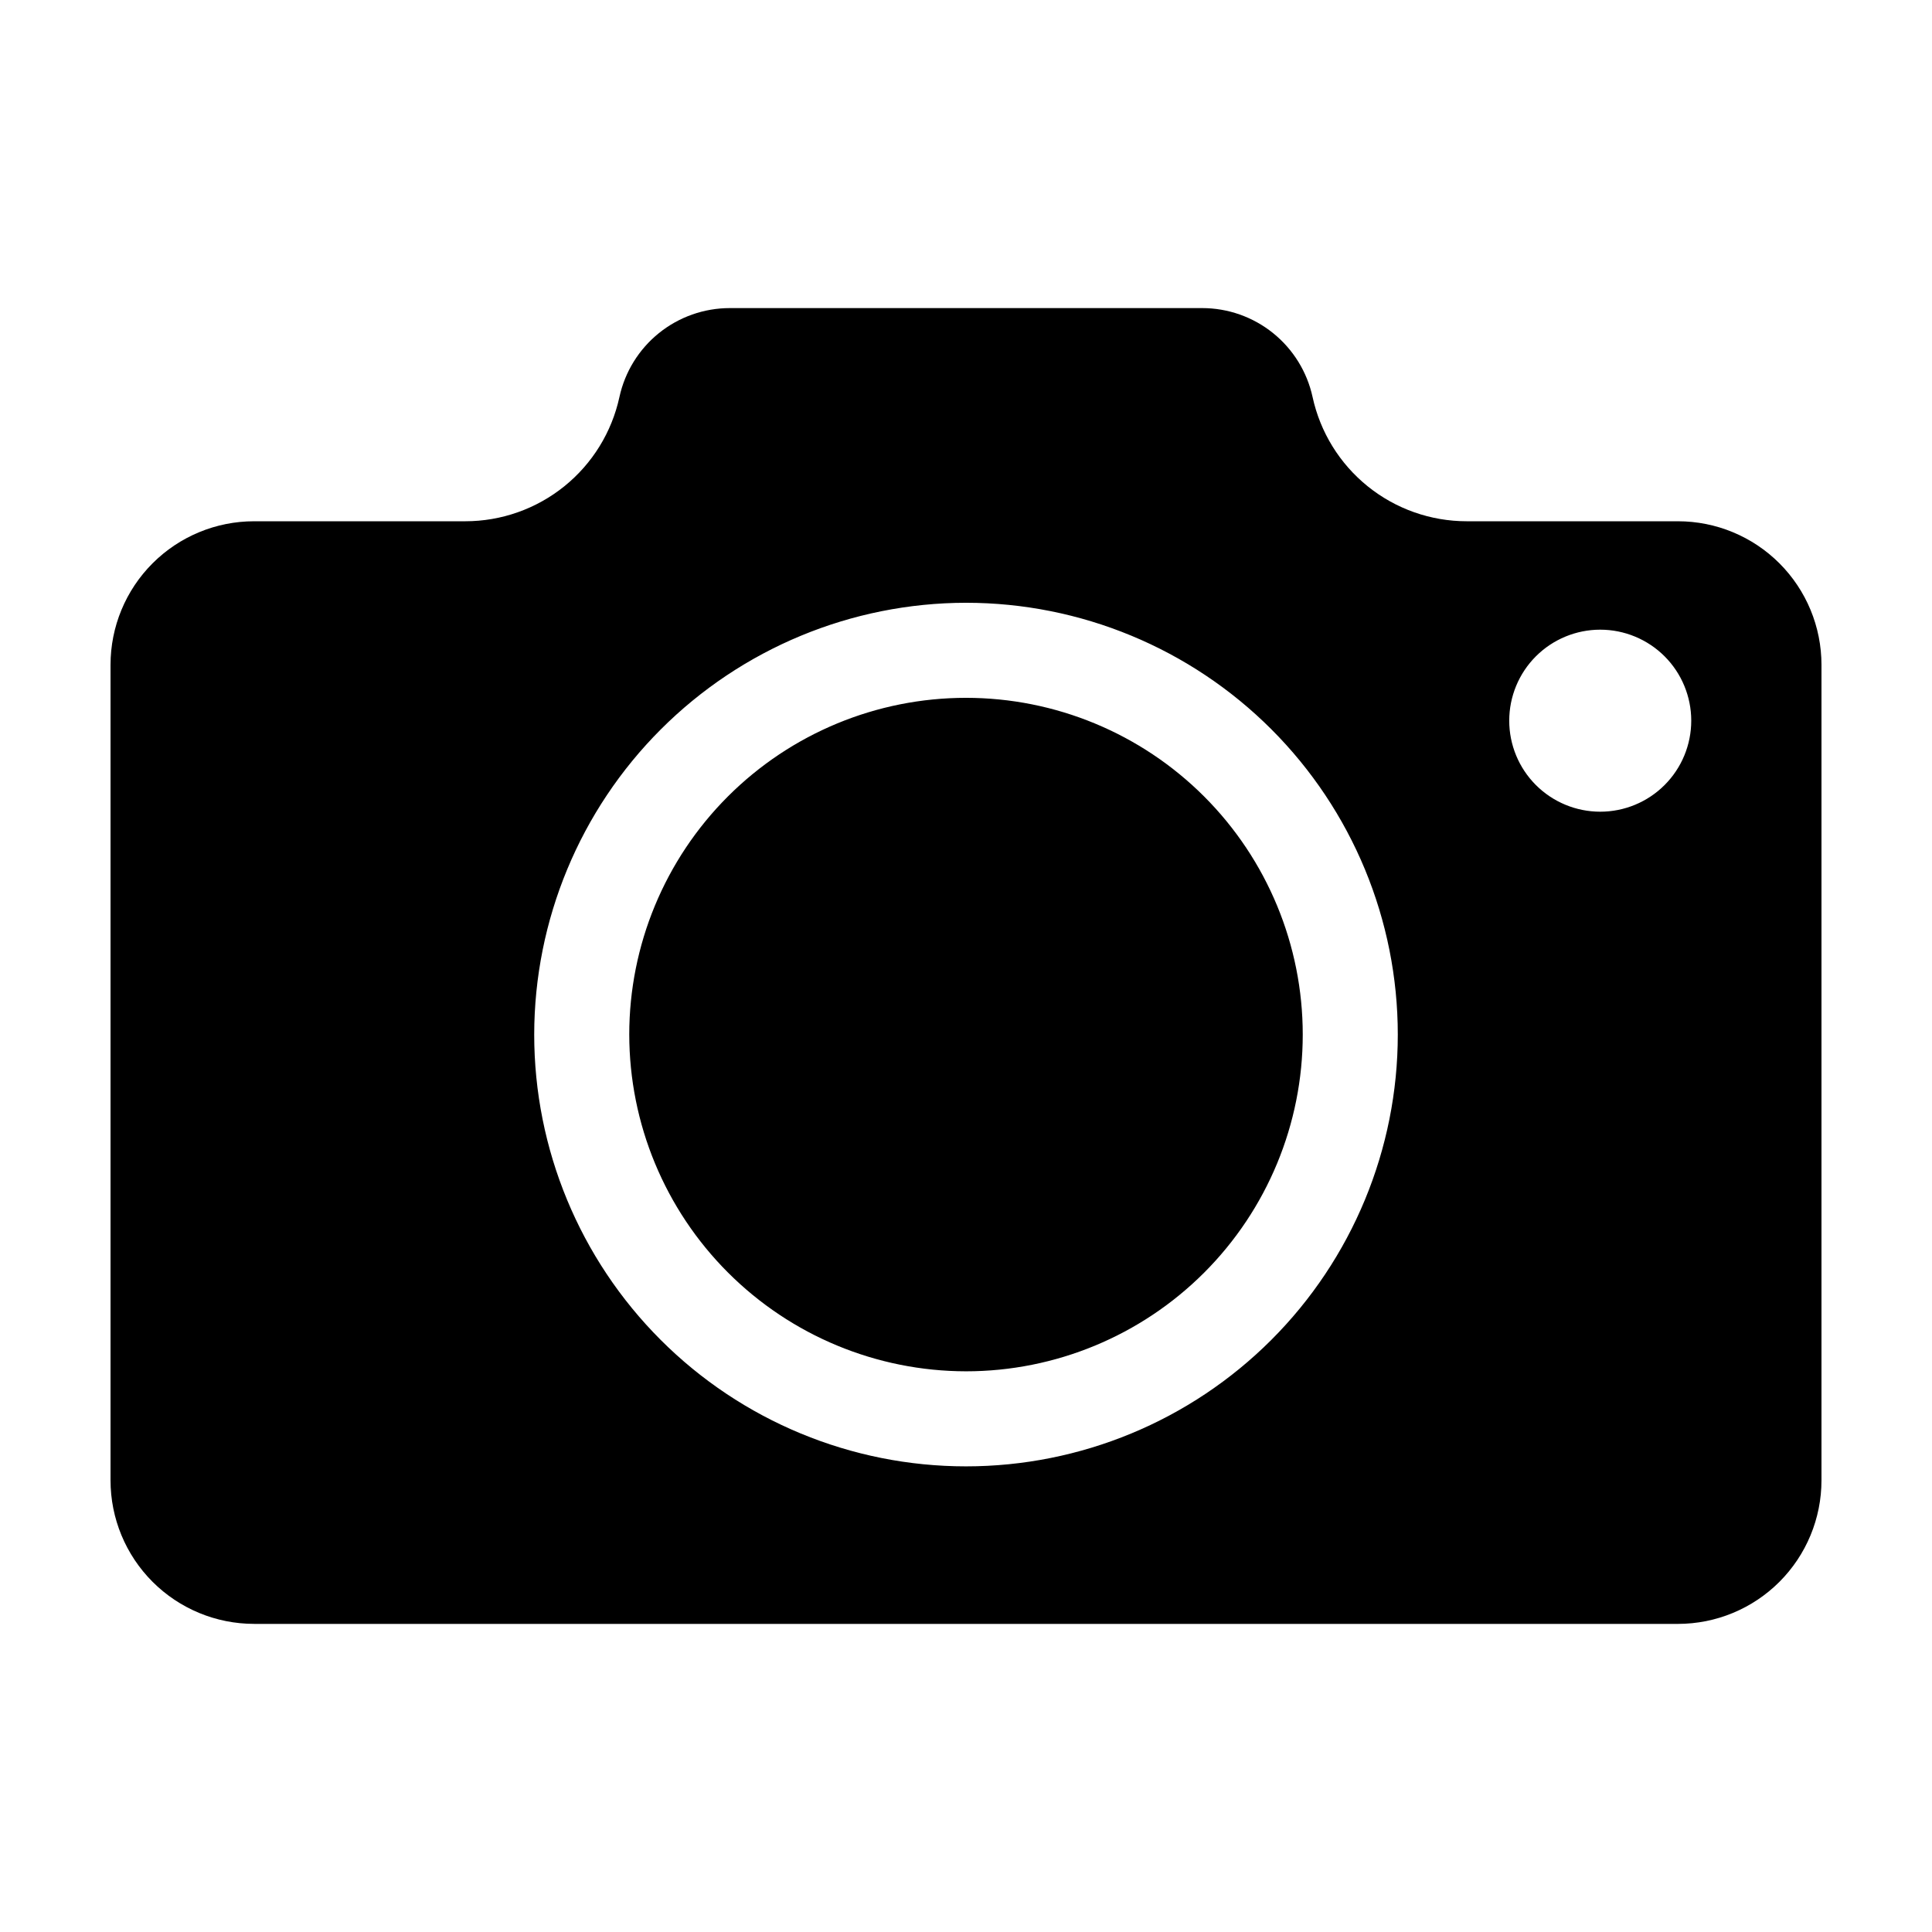
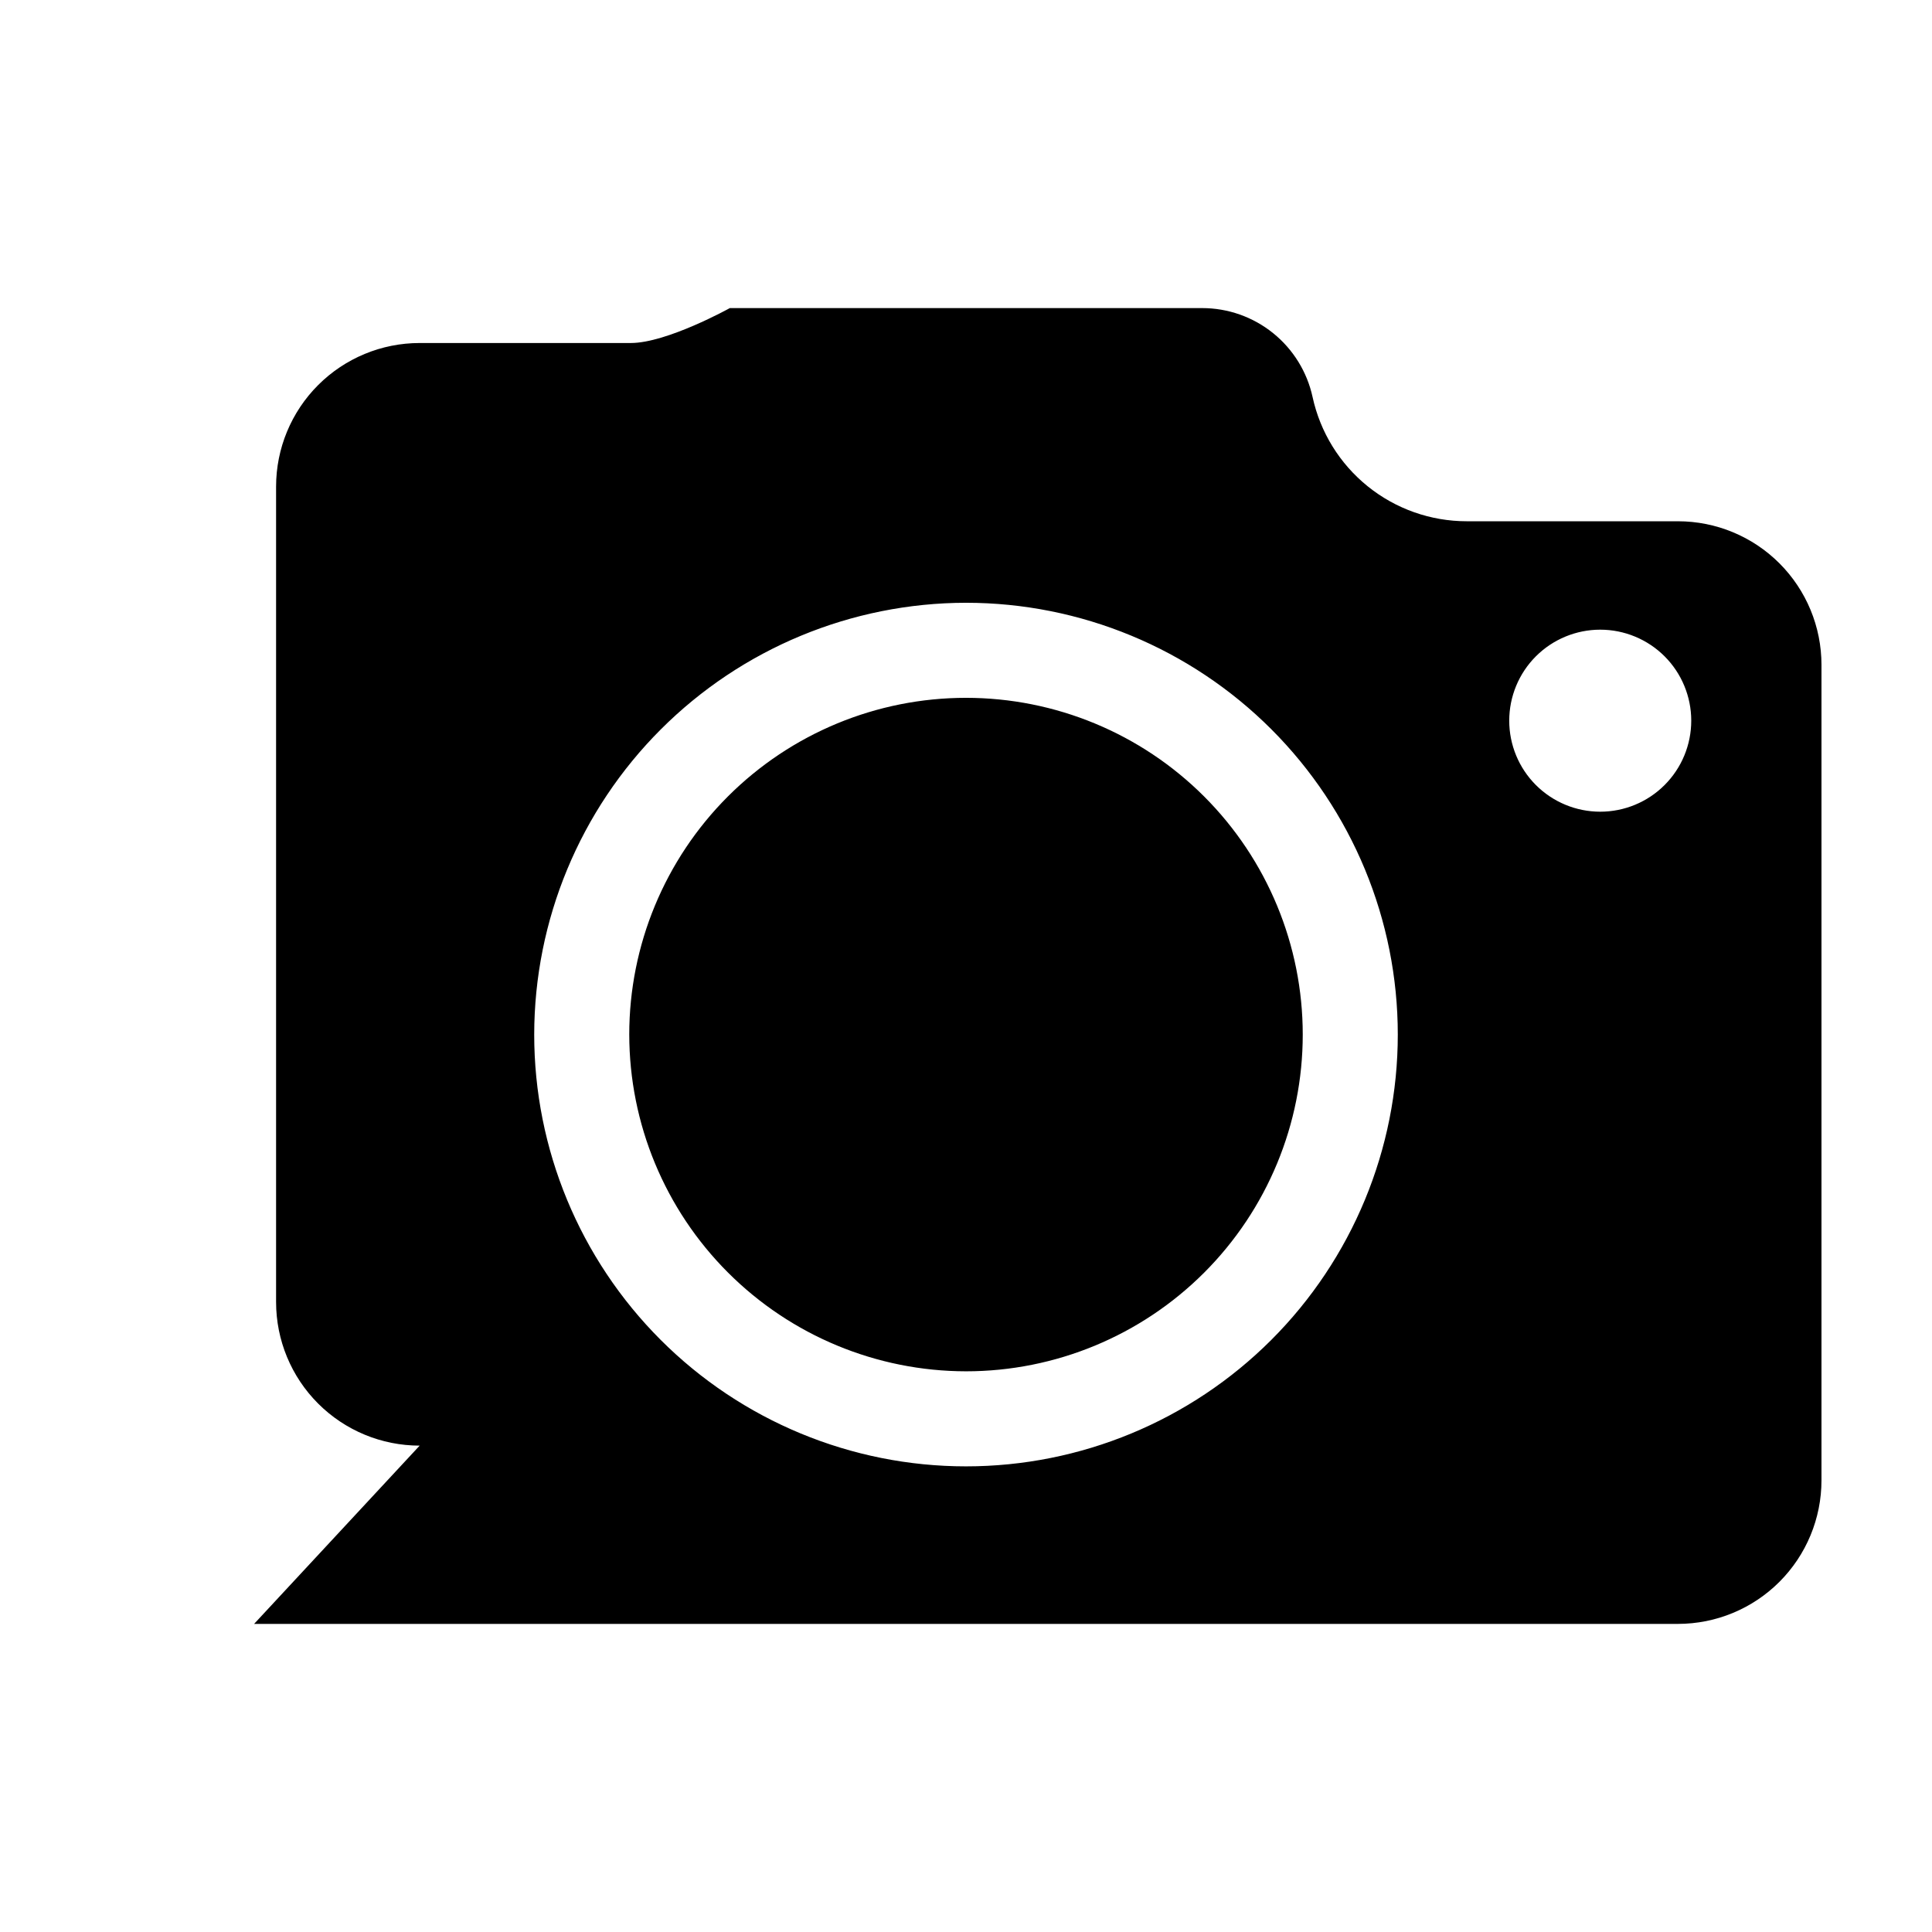
<svg xmlns="http://www.w3.org/2000/svg" fill="#000000" width="800px" height="800px" version="1.1" viewBox="144 144 512 512">
-   <path d="m211.34 574.35h377.32c10.09 0 19.77-4.008 26.906-11.145 7.137-7.137 11.145-16.816 11.145-26.906v-216.11c0-10.09-4.008-19.77-11.145-26.906-7.137-7.137-16.816-11.145-26.906-11.145h-55.965c-9.543 0-18.801-3.266-26.23-9.254-7.43-5.988-12.59-14.336-14.617-23.664-1.453-6.676-5.148-12.656-10.469-16.945-5.324-4.289-11.953-6.629-18.789-6.629h-125.18c-6.836 0-13.465 2.34-18.789 6.629-5.32 4.289-9.016 10.27-10.469 16.945-2.027 9.328-7.188 17.676-14.617 23.664s-16.688 9.254-26.23 9.254h-55.965c-10.09 0-19.77 4.008-26.906 11.145-7.137 7.137-11.145 16.816-11.145 26.906v216.1c0 10.094 4.008 19.773 11.145 26.91 7.137 7.137 16.816 11.145 26.906 11.145zm356.74-263.48c6.394 0 12.531 2.543 17.055 7.062 4.523 4.523 7.062 10.66 7.062 17.055 0 6.398-2.539 12.531-7.062 17.055-4.523 4.523-10.66 7.066-17.055 7.066-6.398 0-12.531-2.543-17.055-7.066-4.523-4.523-7.062-10.656-7.062-17.055 0-6.394 2.539-12.531 7.062-17.055 4.523-4.519 10.656-7.062 17.055-7.062zm-168.08-7.129c30.348 0 59.453 12.055 80.914 33.516 21.457 21.461 33.516 50.566 33.516 80.914 0 30.348-12.059 59.453-33.516 80.914-21.461 21.461-50.566 33.516-80.914 33.516-30.352 0-59.457-12.055-80.914-33.516-21.461-21.461-33.516-50.566-33.516-80.914 0.031-30.34 12.098-59.426 33.551-80.875 21.453-21.453 50.539-33.52 80.879-33.555zm-89.242 114.43c0-23.668 9.402-46.367 26.141-63.102 16.734-16.734 39.434-26.137 63.102-26.137 23.664 0 46.363 9.402 63.102 26.137 16.734 16.734 26.137 39.434 26.137 63.102s-9.402 46.367-26.137 63.102c-16.738 16.734-39.438 26.137-63.102 26.137-23.66-0.027-46.344-9.438-63.074-26.168-16.73-16.727-26.141-39.41-26.168-63.07z" />
+   <path d="m211.34 574.35h377.32c10.09 0 19.77-4.008 26.906-11.145 7.137-7.137 11.145-16.816 11.145-26.906v-216.11c0-10.09-4.008-19.77-11.145-26.906-7.137-7.137-16.816-11.145-26.906-11.145h-55.965c-9.543 0-18.801-3.266-26.23-9.254-7.43-5.988-12.59-14.336-14.617-23.664-1.453-6.676-5.148-12.656-10.469-16.945-5.324-4.289-11.953-6.629-18.789-6.629h-125.18s-16.688 9.254-26.23 9.254h-55.965c-10.09 0-19.77 4.008-26.906 11.145-7.137 7.137-11.145 16.816-11.145 26.906v216.1c0 10.094 4.008 19.773 11.145 26.91 7.137 7.137 16.816 11.145 26.906 11.145zm356.74-263.48c6.394 0 12.531 2.543 17.055 7.062 4.523 4.523 7.062 10.66 7.062 17.055 0 6.398-2.539 12.531-7.062 17.055-4.523 4.523-10.66 7.066-17.055 7.066-6.398 0-12.531-2.543-17.055-7.066-4.523-4.523-7.062-10.656-7.062-17.055 0-6.394 2.539-12.531 7.062-17.055 4.523-4.519 10.656-7.062 17.055-7.062zm-168.08-7.129c30.348 0 59.453 12.055 80.914 33.516 21.457 21.461 33.516 50.566 33.516 80.914 0 30.348-12.059 59.453-33.516 80.914-21.461 21.461-50.566 33.516-80.914 33.516-30.352 0-59.457-12.055-80.914-33.516-21.461-21.461-33.516-50.566-33.516-80.914 0.031-30.34 12.098-59.426 33.551-80.875 21.453-21.453 50.539-33.52 80.879-33.555zm-89.242 114.43c0-23.668 9.402-46.367 26.141-63.102 16.734-16.734 39.434-26.137 63.102-26.137 23.664 0 46.363 9.402 63.102 26.137 16.734 16.734 26.137 39.434 26.137 63.102s-9.402 46.367-26.137 63.102c-16.738 16.734-39.438 26.137-63.102 26.137-23.66-0.027-46.344-9.438-63.074-26.168-16.73-16.727-26.141-39.41-26.168-63.07z" />
</svg>